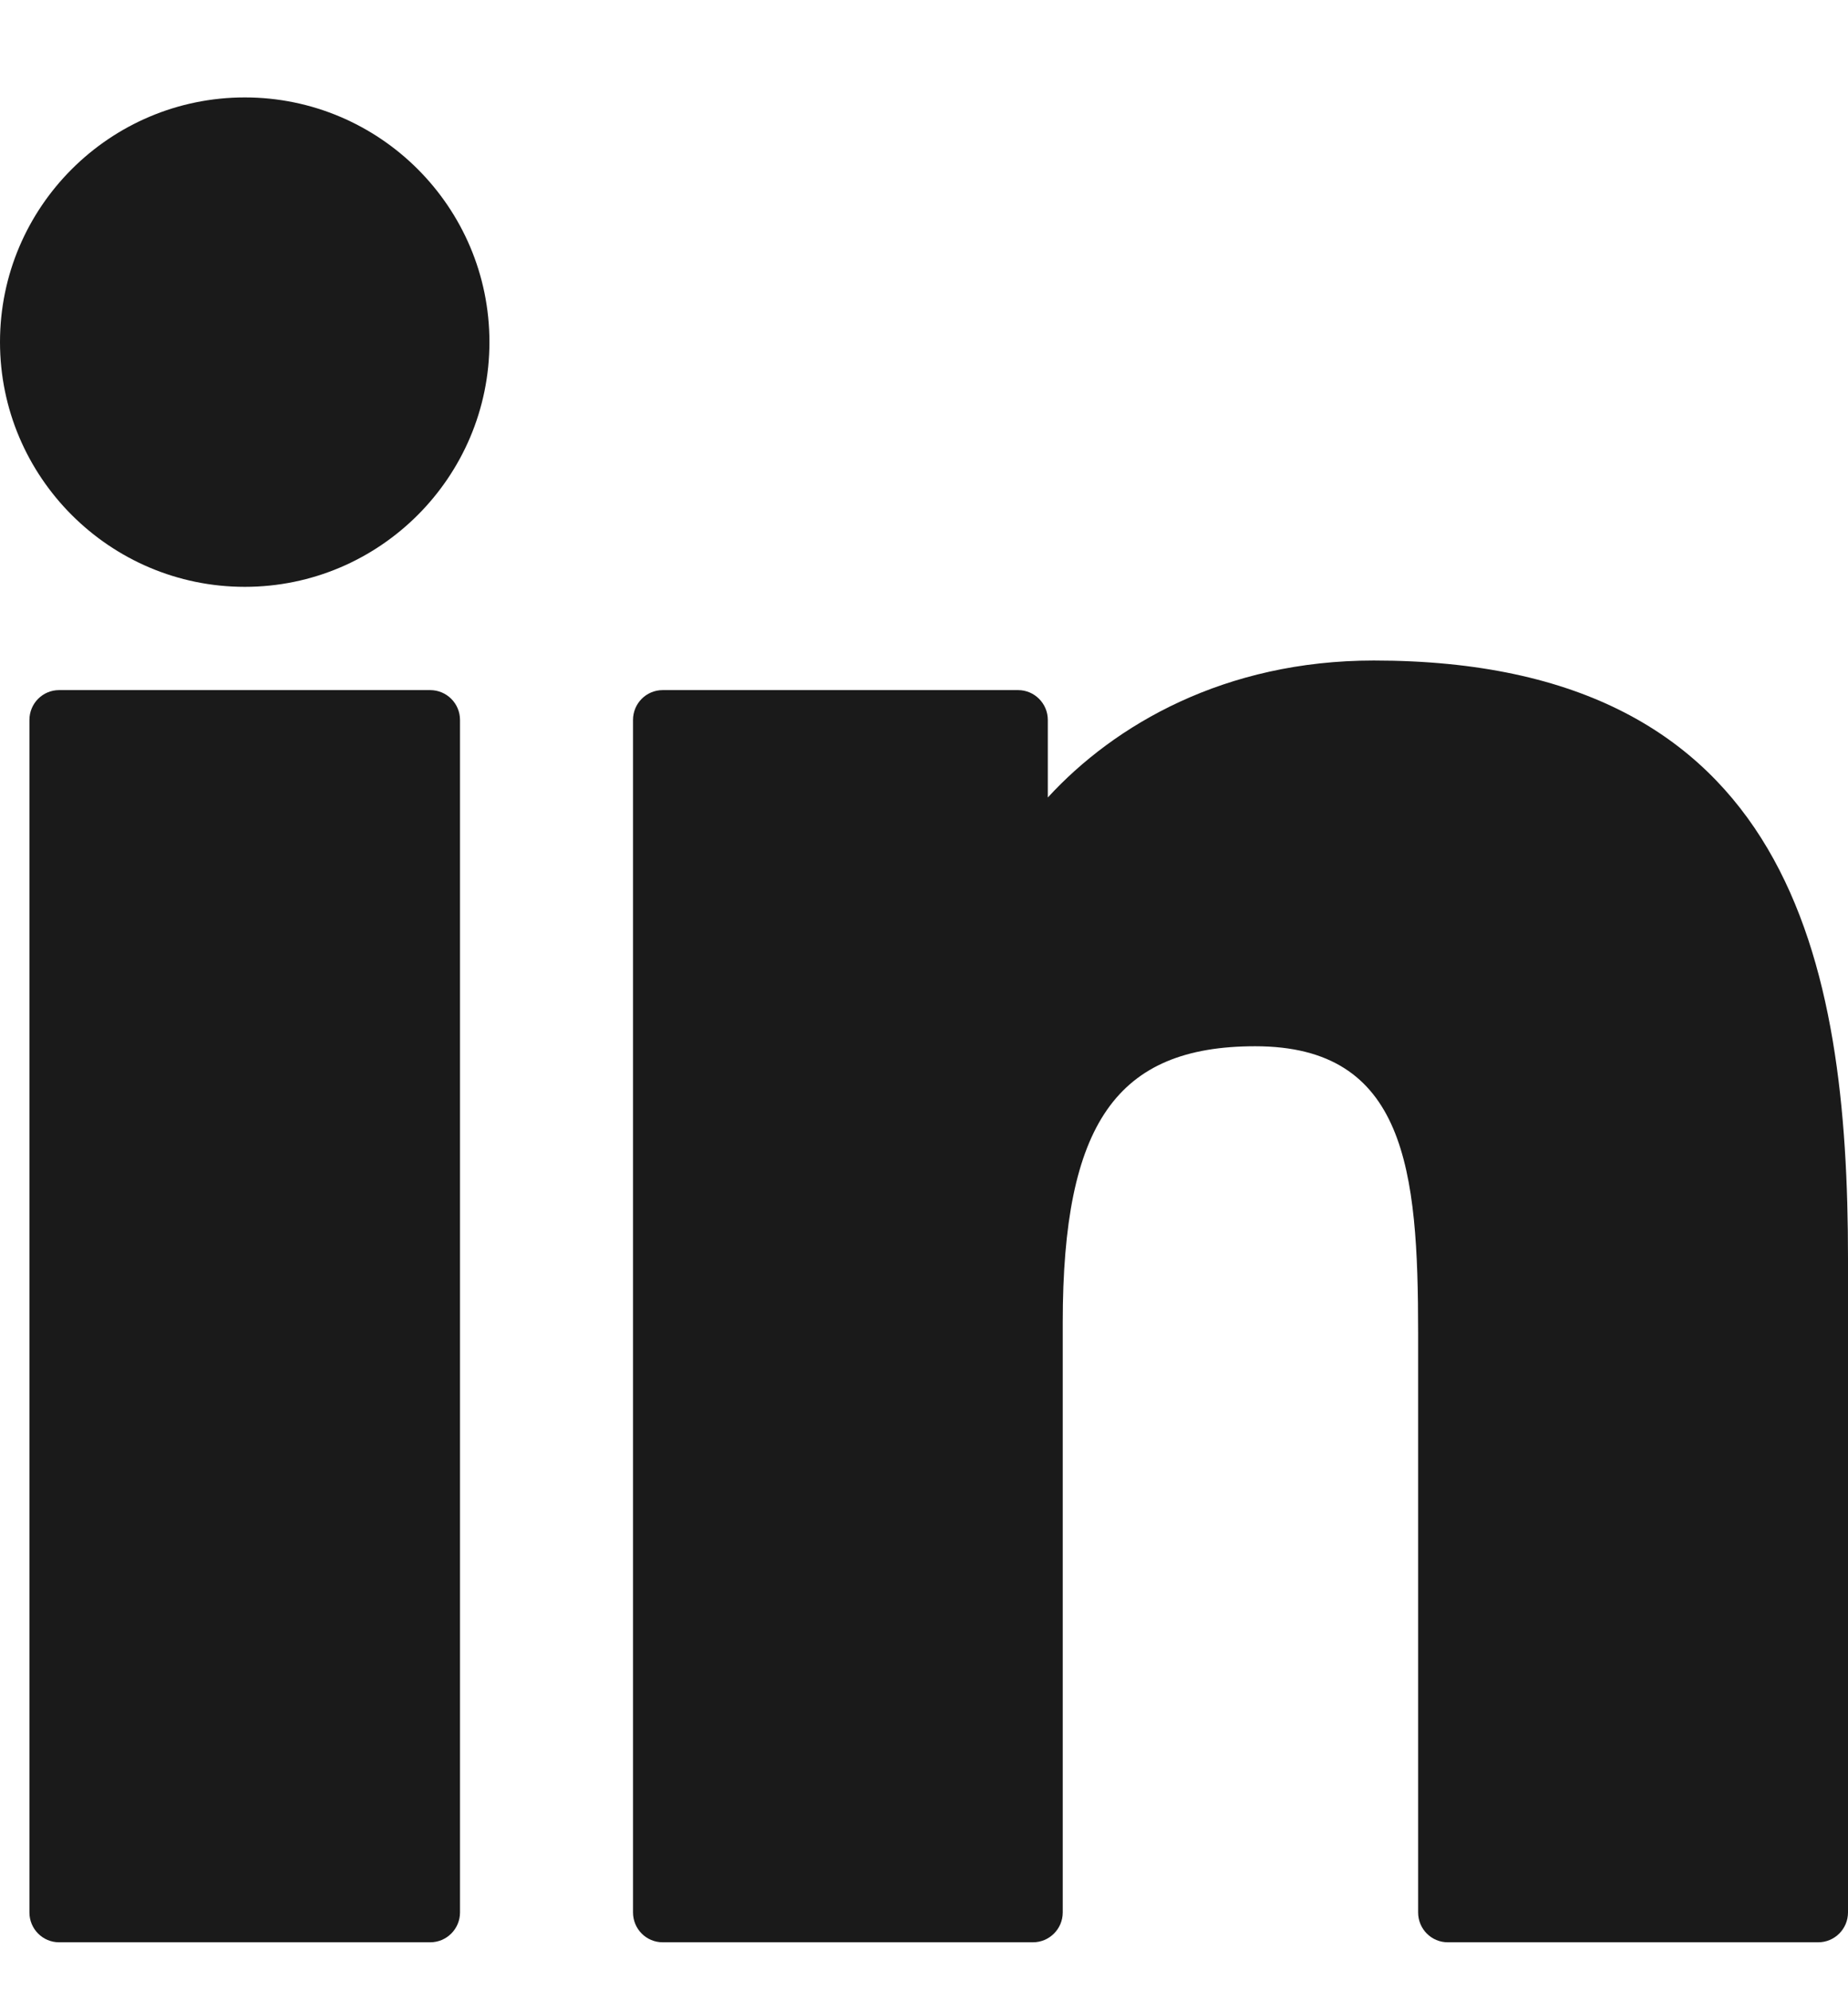
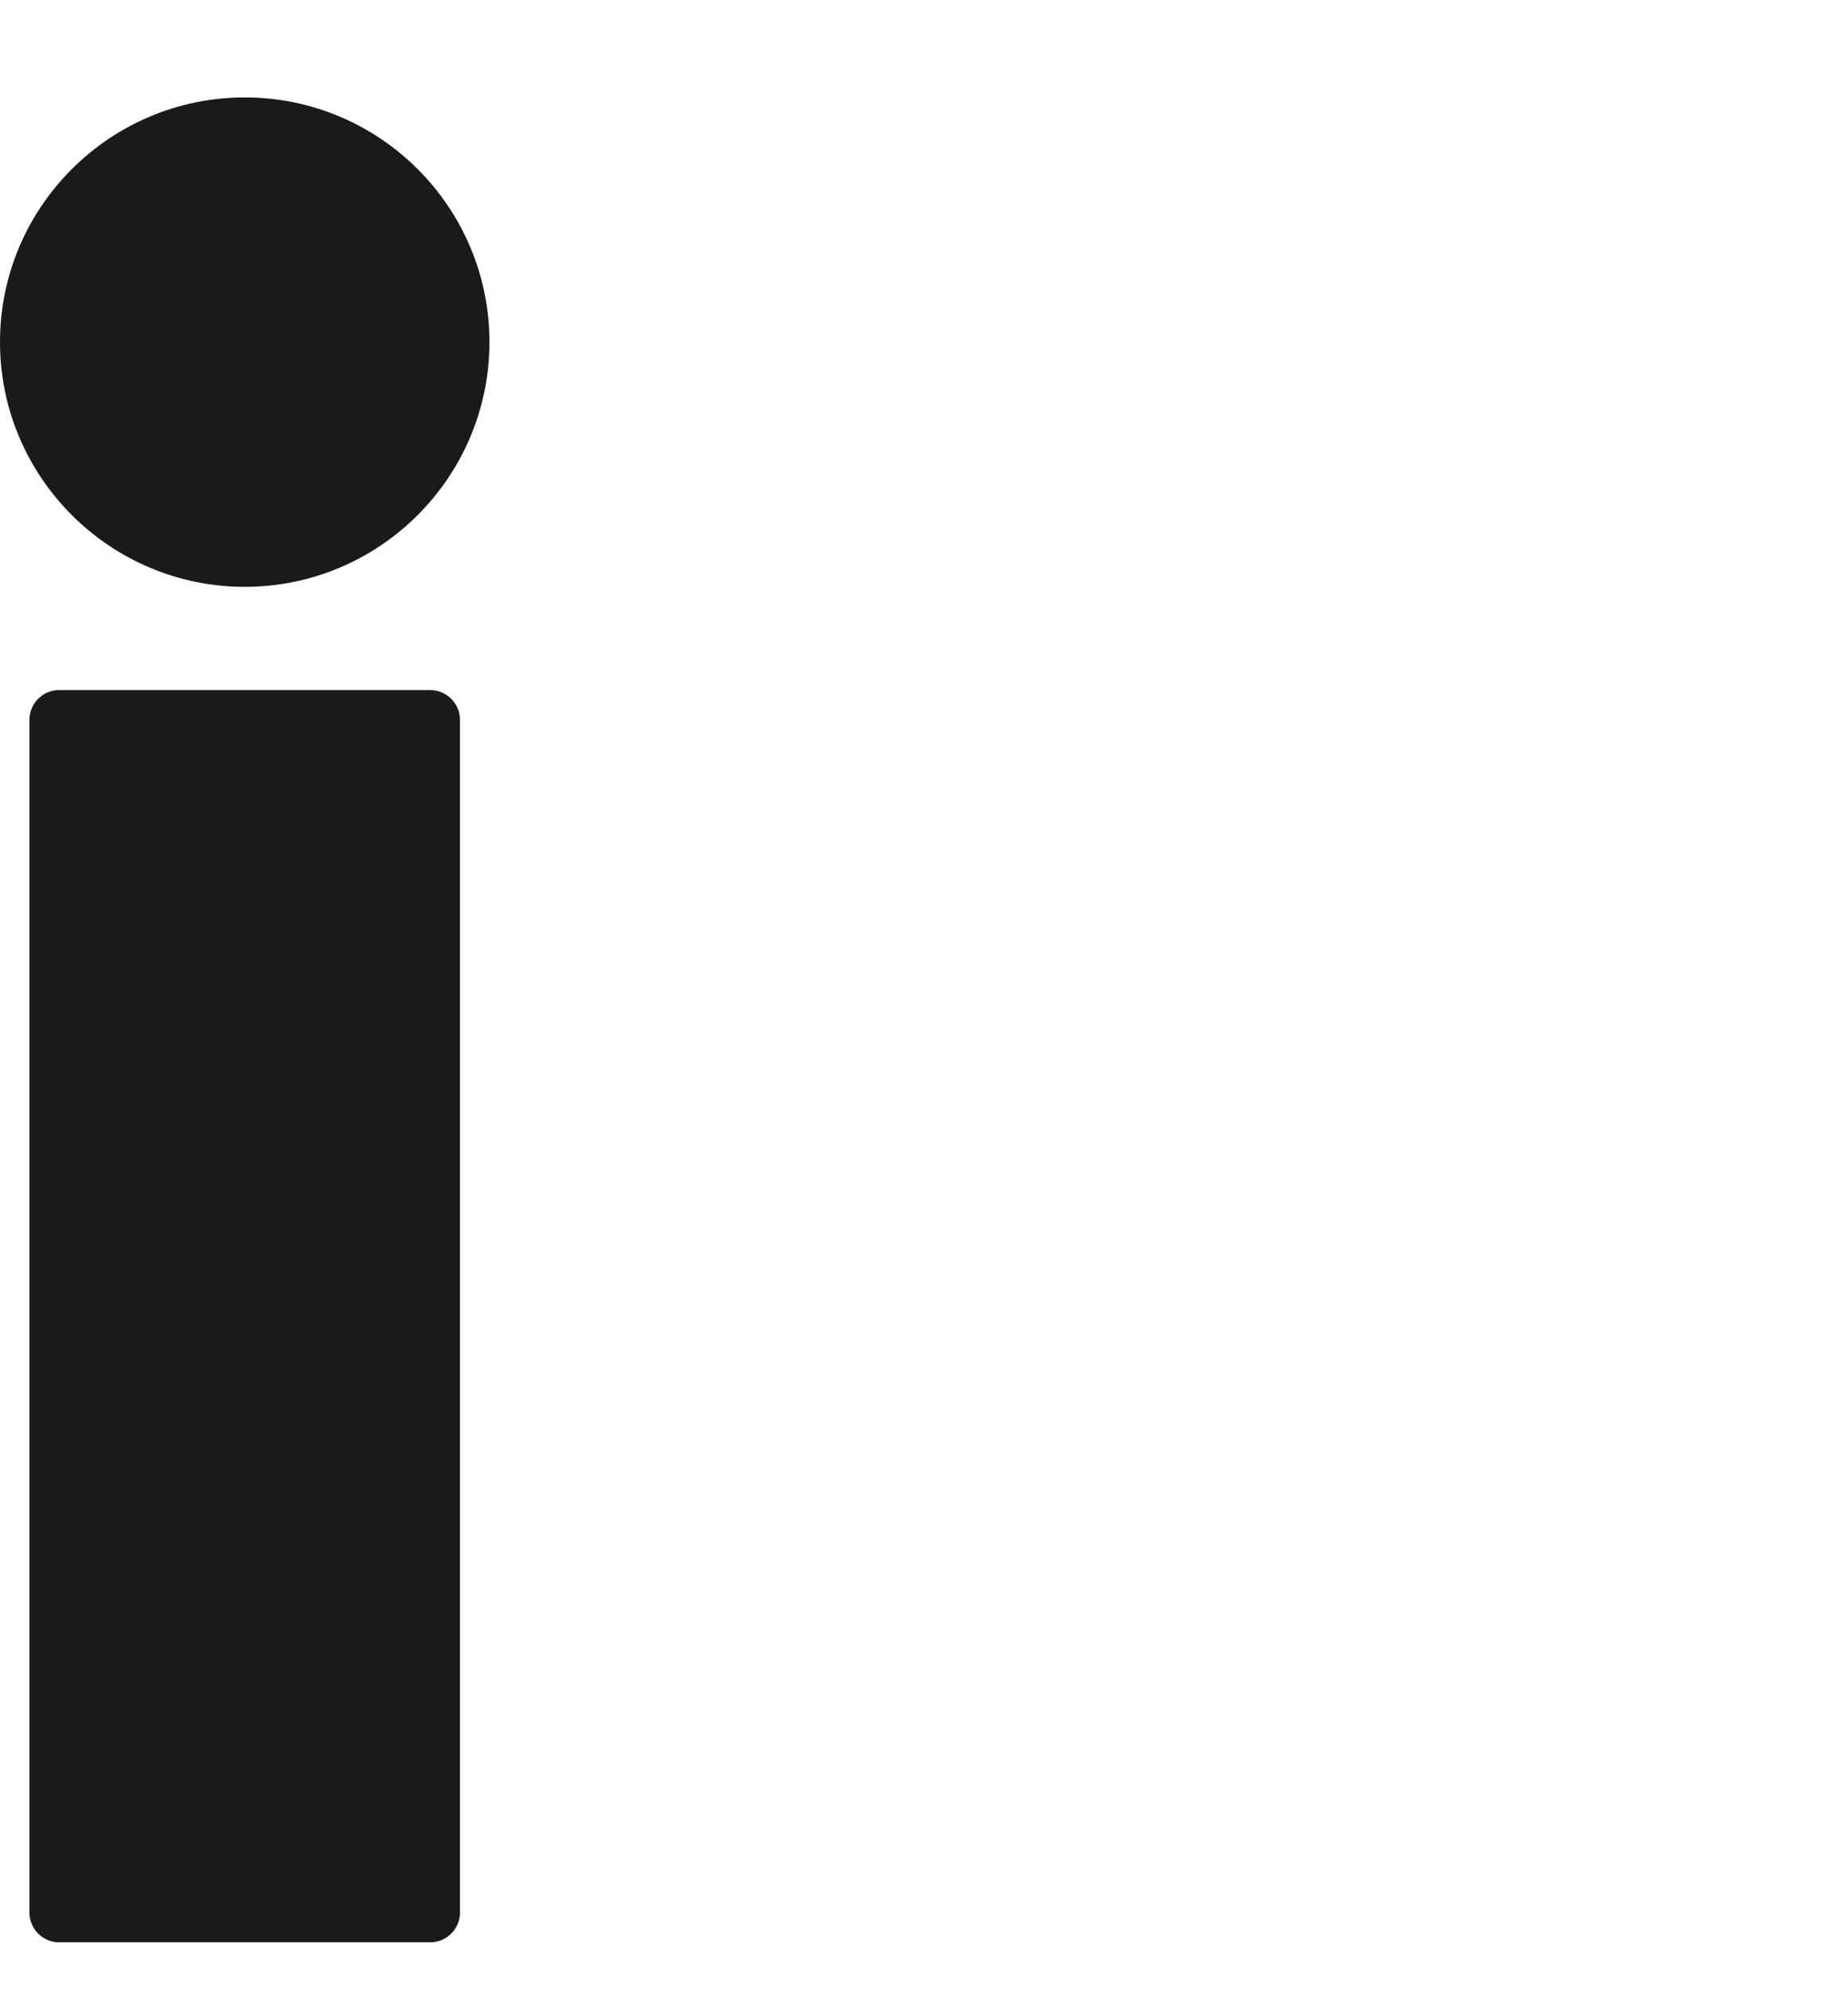
<svg xmlns="http://www.w3.org/2000/svg" width="13" height="14" viewBox="0 0 13 14" fill="none">
  <g clip-path="url(#clip0_34_3915)">
    <g clip-path="url(#clip1_34_3915)">
      <path d="M3.026 4.852H0.416C0.3 4.852 0.207 4.946 0.207 5.062V13.446C0.207 13.562 0.3 13.656 0.416 13.656H3.026C3.142 13.656 3.236 13.562 3.236 13.446V5.062C3.236 4.946 3.142 4.852 3.026 4.852Z" fill="#1A1A1A" />
      <path d="M1.722 0.685C0.773 0.685 0 1.456 0 2.405C0 3.354 0.773 4.126 1.722 4.126C2.671 4.126 3.443 3.354 3.443 2.405C3.443 1.456 2.671 0.685 1.722 0.685Z" fill="#1A1A1A" />
-       <path d="M9.664 4.644C8.616 4.644 7.841 5.095 7.371 5.607V5.062C7.371 4.946 7.277 4.852 7.162 4.852H4.662C4.546 4.852 4.453 4.946 4.453 5.062V13.446C4.453 13.562 4.546 13.656 4.662 13.656H7.266C7.382 13.656 7.476 13.562 7.476 13.446V9.298C7.476 7.9 7.856 7.356 8.83 7.356C9.891 7.356 9.976 8.229 9.976 9.37V13.446C9.976 13.562 10.069 13.656 10.185 13.656H12.79C12.906 13.656 13 13.562 13 13.446V8.847C13 6.769 12.604 4.644 9.664 4.644Z" fill="#1A1A1A" />
    </g>
  </g>
  <defs>
    <clipPath id="clip0_34_3915">
      <rect width="13" height="13" fill="white" transform="translate(0 0.67)" />
    </clipPath>
    <clipPath id="clip1_34_3915">
      <rect width="13" height="13" fill="white" transform="translate(0 0.67)" />
    </clipPath>
  </defs>
</svg>